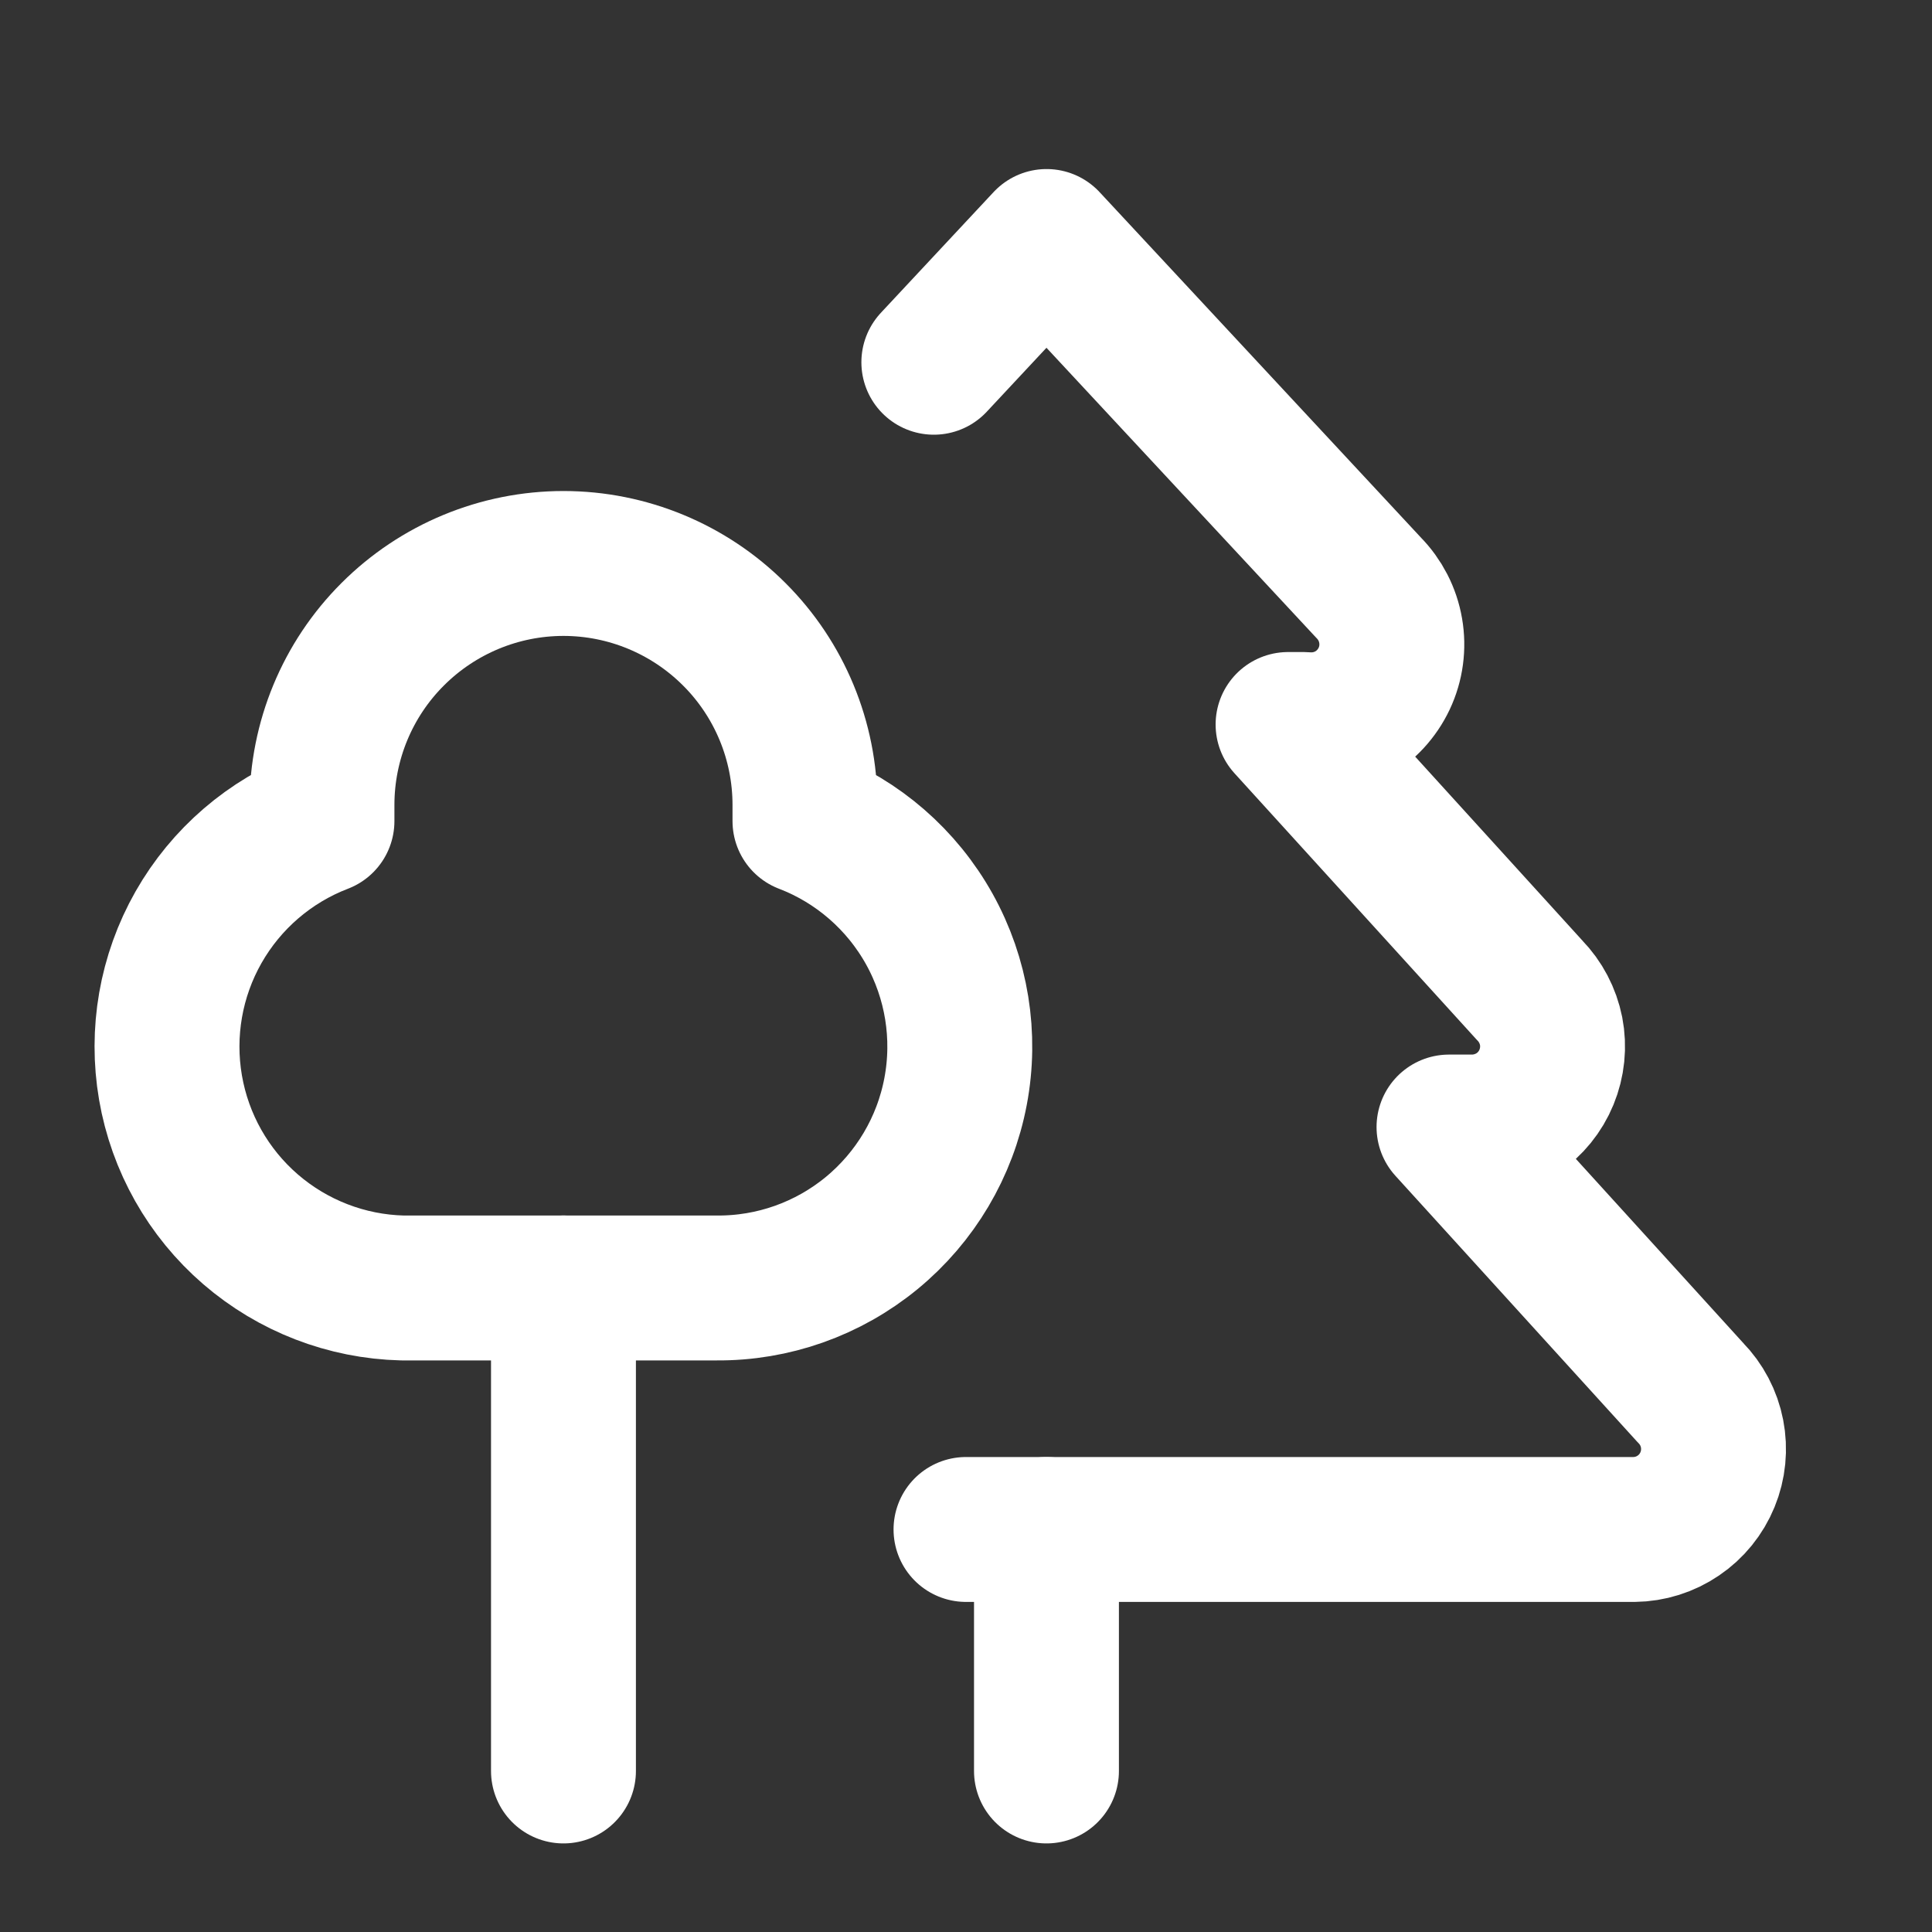
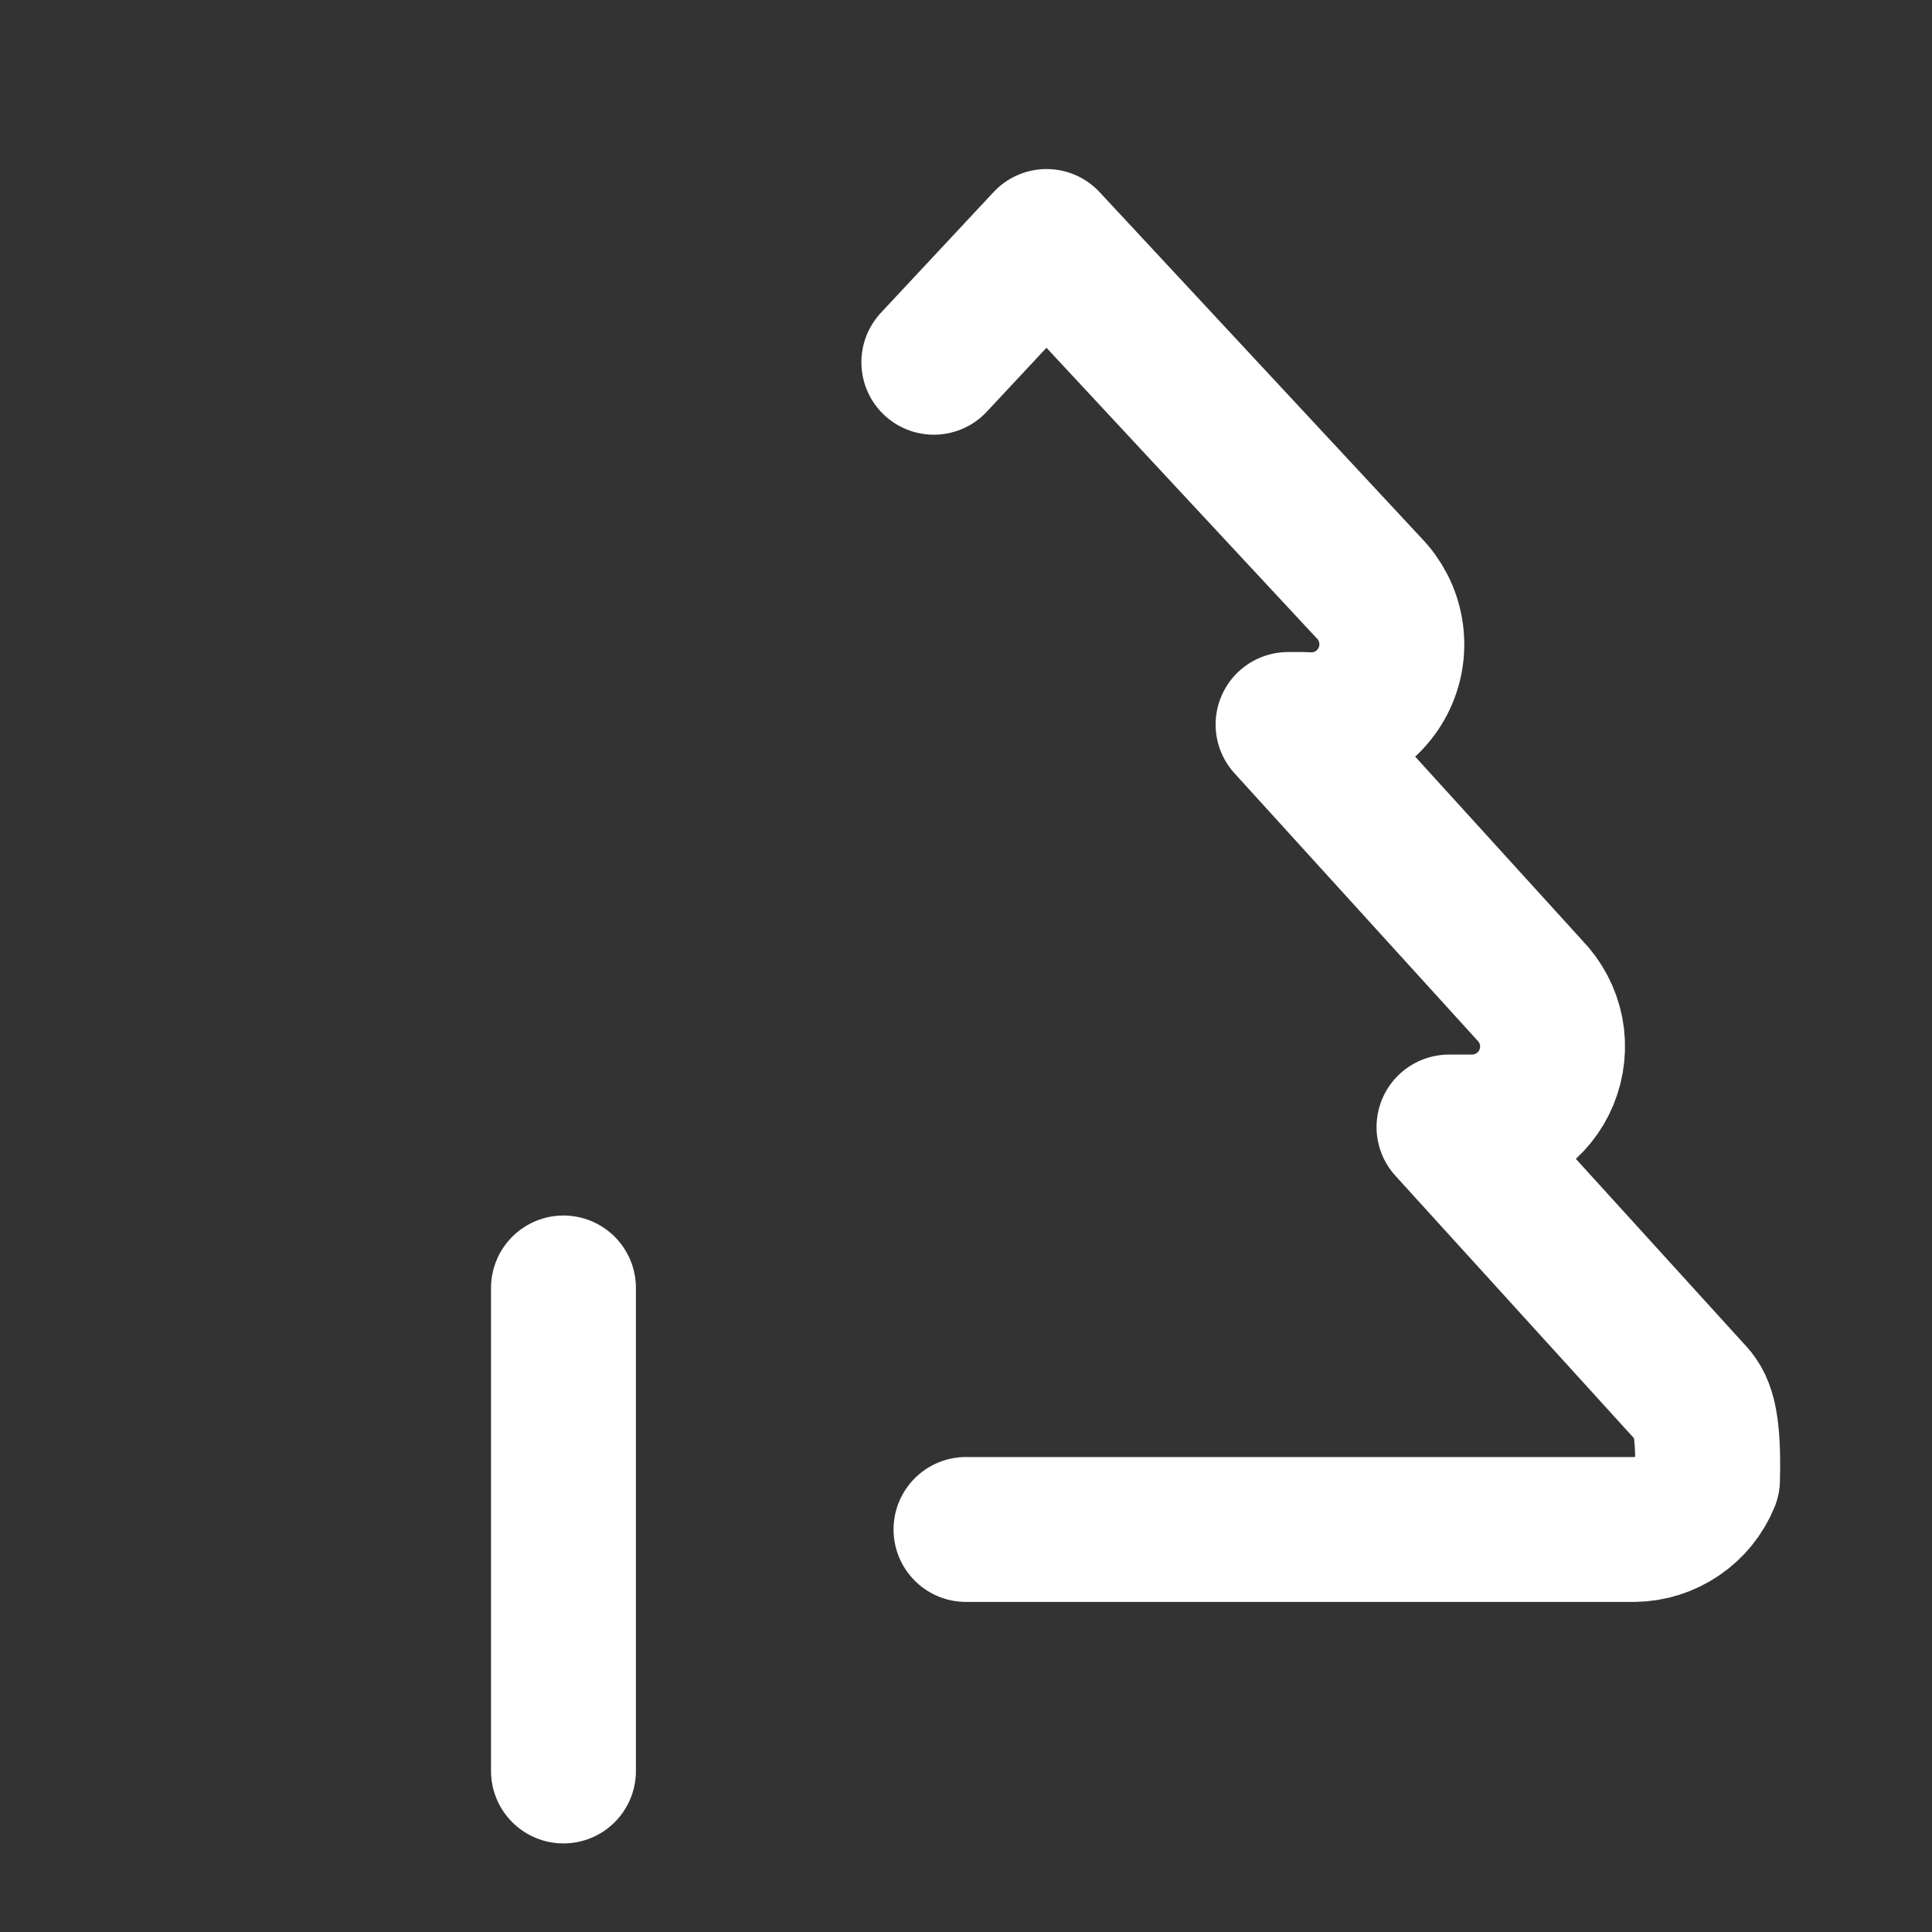
<svg xmlns="http://www.w3.org/2000/svg" width="20" height="20" viewBox="0 0 20 20" fill="none">
  <rect x="0" y="0" width="20" height="20" fill="#333333" stroke="none" />
-   <path d="M8.333 8.333V8.5C8.88 8.71 9.335 9.106 9.62 9.617C9.905 10.129 10.001 10.724 9.892 11.299C9.783 11.875 9.475 12.393 9.023 12.765C8.57 13.137 8.002 13.338 7.416 13.333H4.166C3.588 13.319 3.032 13.104 2.594 12.726C2.156 12.348 1.863 11.829 1.765 11.259C1.667 10.689 1.769 10.102 2.055 9.599C2.341 9.096 2.793 8.707 3.333 8.5V8.333C3.333 7.67 3.596 7.034 4.065 6.566C4.534 6.097 5.17 5.833 5.833 5.833C6.496 5.833 7.132 6.097 7.601 6.566C8.07 7.034 8.333 7.67 8.333 8.333Z" stroke="white" stroke-width="1.5" stroke-linecap="round" stroke-linejoin="round" />
  <path d="M5.833 13.333V18.333" stroke="white" stroke-width="1.5" stroke-linecap="round" stroke-linejoin="round" />
-   <path d="M10.833 15.833V18.333" stroke="white" stroke-width="1.5" stroke-linecap="round" stroke-linejoin="round" />
-   <path d="M10 15.833H16.917C17.08 15.831 17.239 15.781 17.374 15.689C17.509 15.598 17.614 15.468 17.676 15.317C17.738 15.166 17.754 15.001 17.723 14.841C17.692 14.681 17.614 14.533 17.5 14.417L15 11.667H15.25C15.413 11.664 15.572 11.614 15.707 11.523C15.842 11.431 15.947 11.302 16.009 11.151C16.071 11 16.088 10.834 16.057 10.674C16.025 10.514 15.948 10.367 15.834 10.25L13.334 7.5H13.5C13.671 7.515 13.841 7.478 13.99 7.393C14.138 7.308 14.256 7.179 14.329 7.025C14.402 6.87 14.425 6.697 14.396 6.529C14.367 6.36 14.287 6.205 14.167 6.083L10.834 2.5L9.667 3.75" stroke="white" stroke-width="1.5" stroke-linecap="round" stroke-linejoin="round" />
+   <path d="M10 15.833H16.917C17.08 15.831 17.239 15.781 17.374 15.689C17.509 15.598 17.614 15.468 17.676 15.317C17.692 14.681 17.614 14.533 17.5 14.417L15 11.667H15.25C15.413 11.664 15.572 11.614 15.707 11.523C15.842 11.431 15.947 11.302 16.009 11.151C16.071 11 16.088 10.834 16.057 10.674C16.025 10.514 15.948 10.367 15.834 10.25L13.334 7.5H13.5C13.671 7.515 13.841 7.478 13.99 7.393C14.138 7.308 14.256 7.179 14.329 7.025C14.402 6.87 14.425 6.697 14.396 6.529C14.367 6.36 14.287 6.205 14.167 6.083L10.834 2.5L9.667 3.75" stroke="white" stroke-width="1.5" stroke-linecap="round" stroke-linejoin="round" />
</svg>